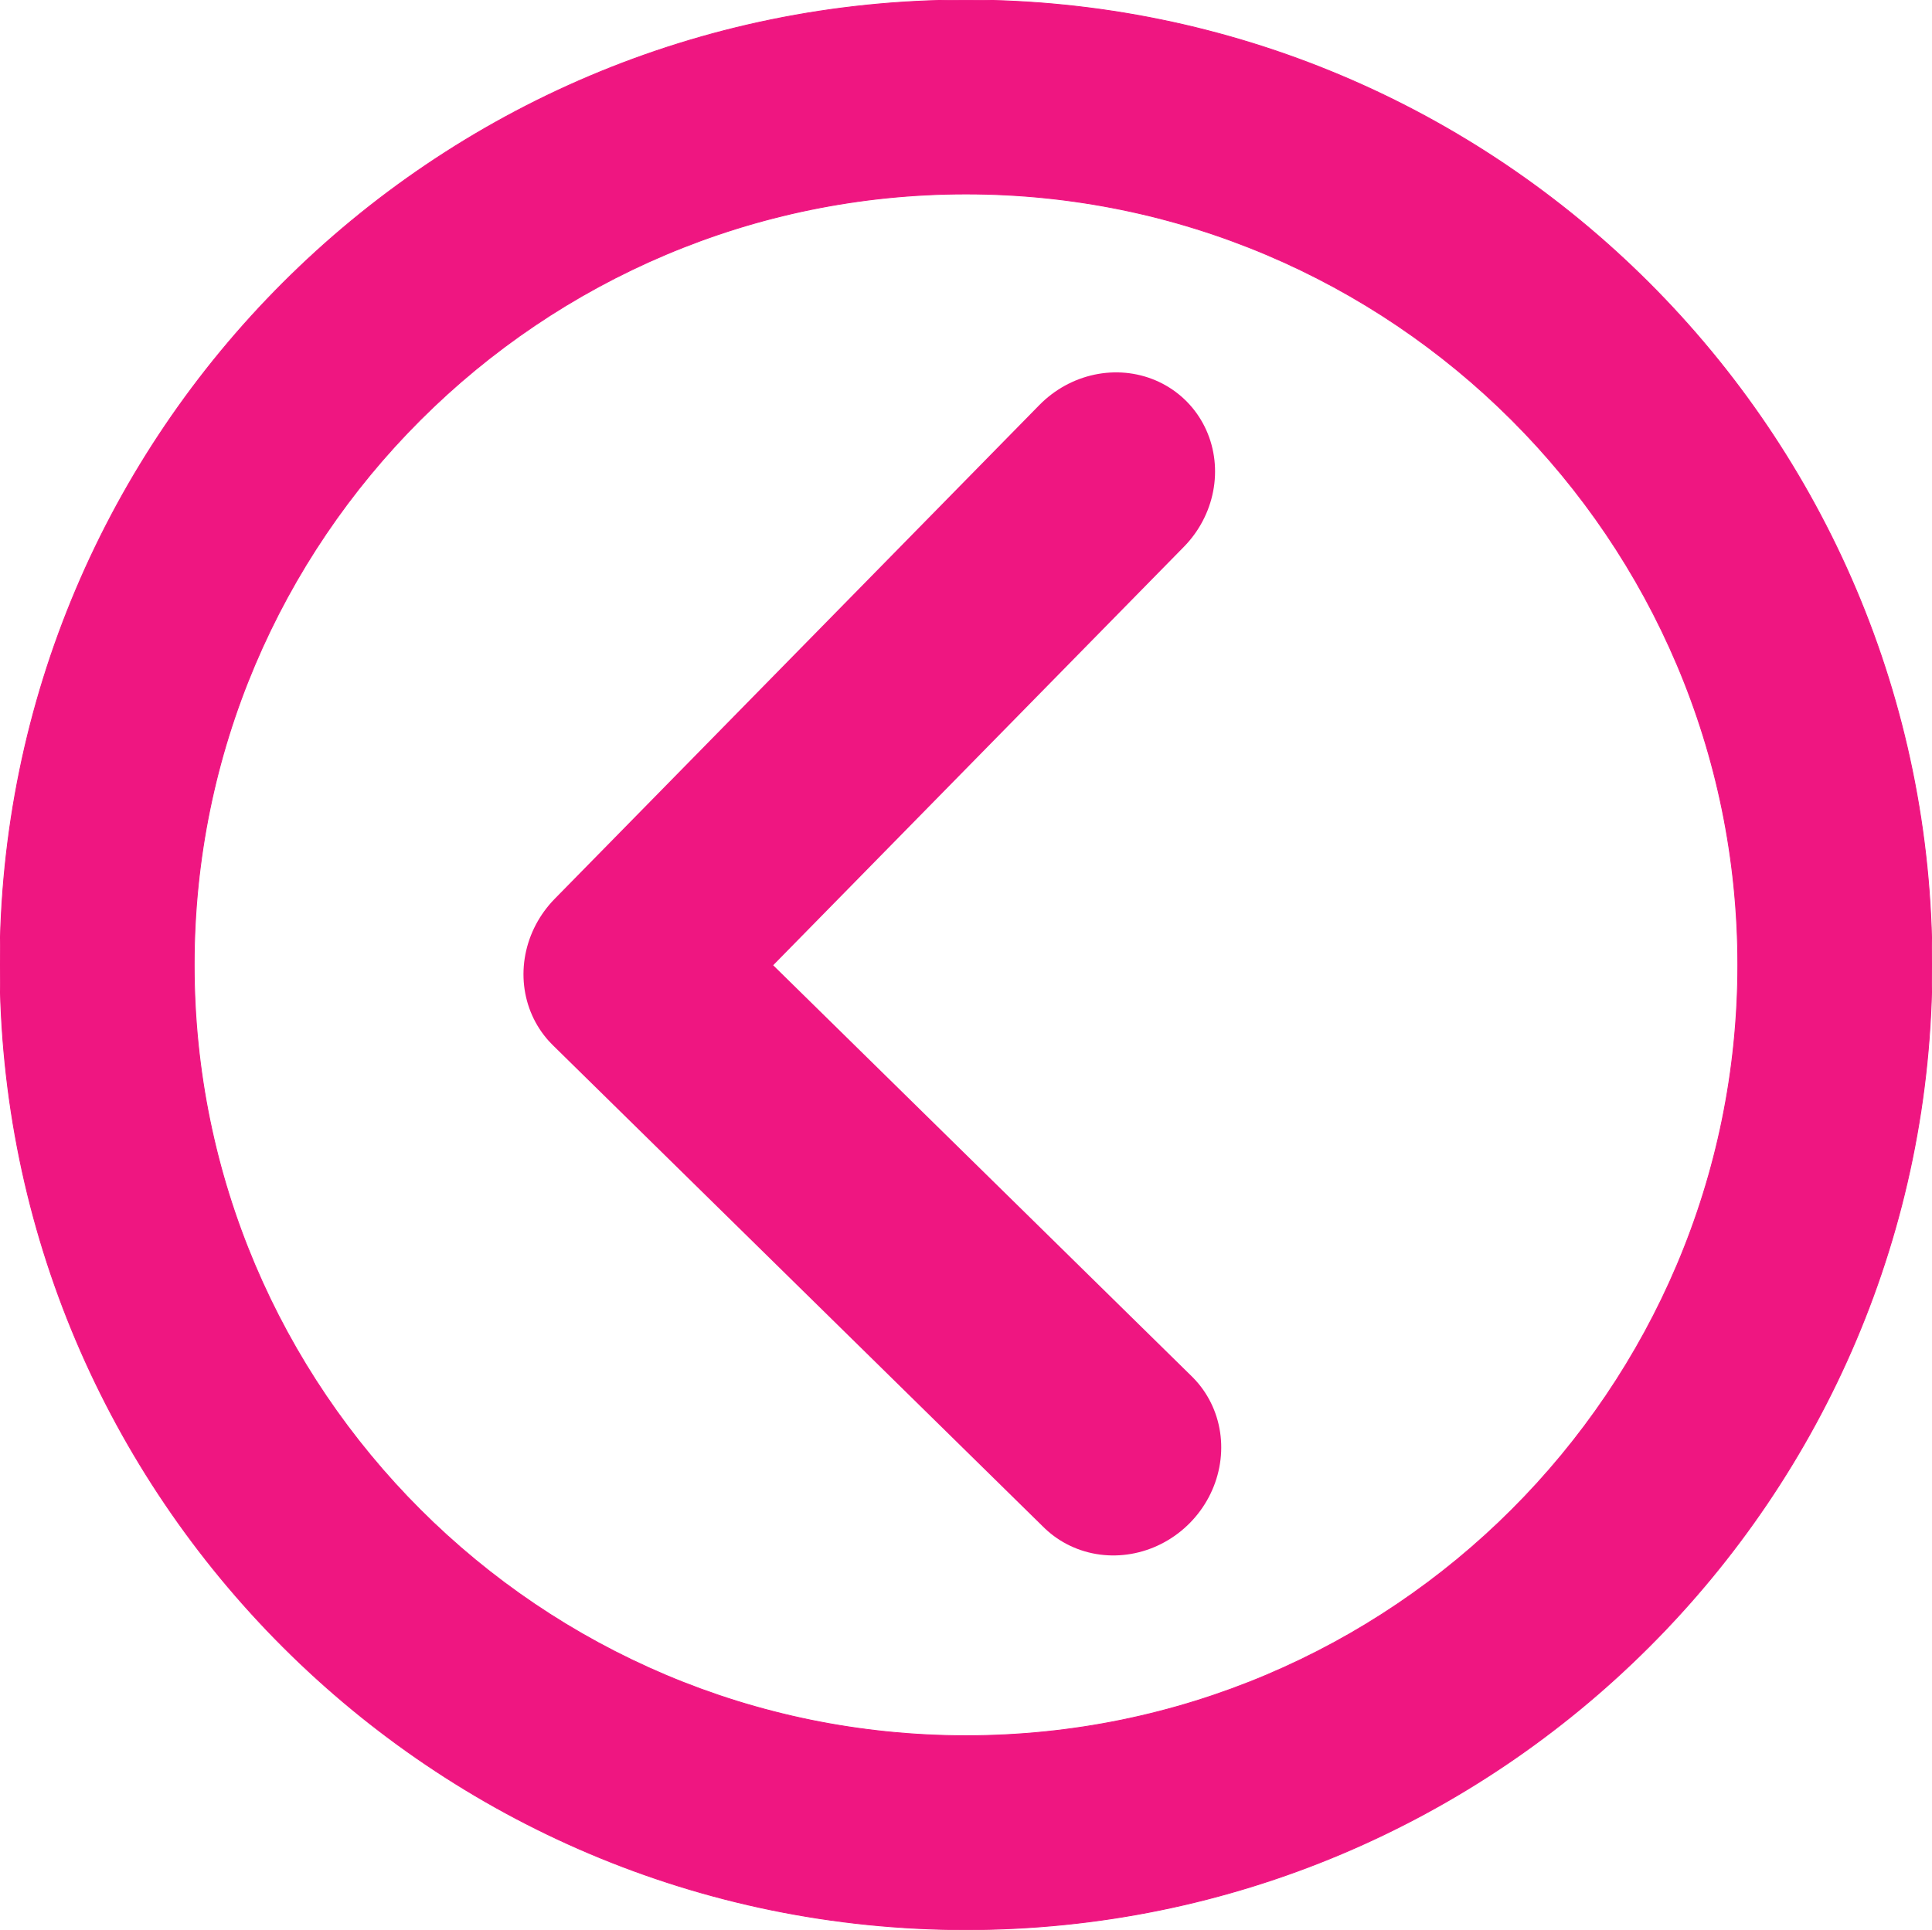
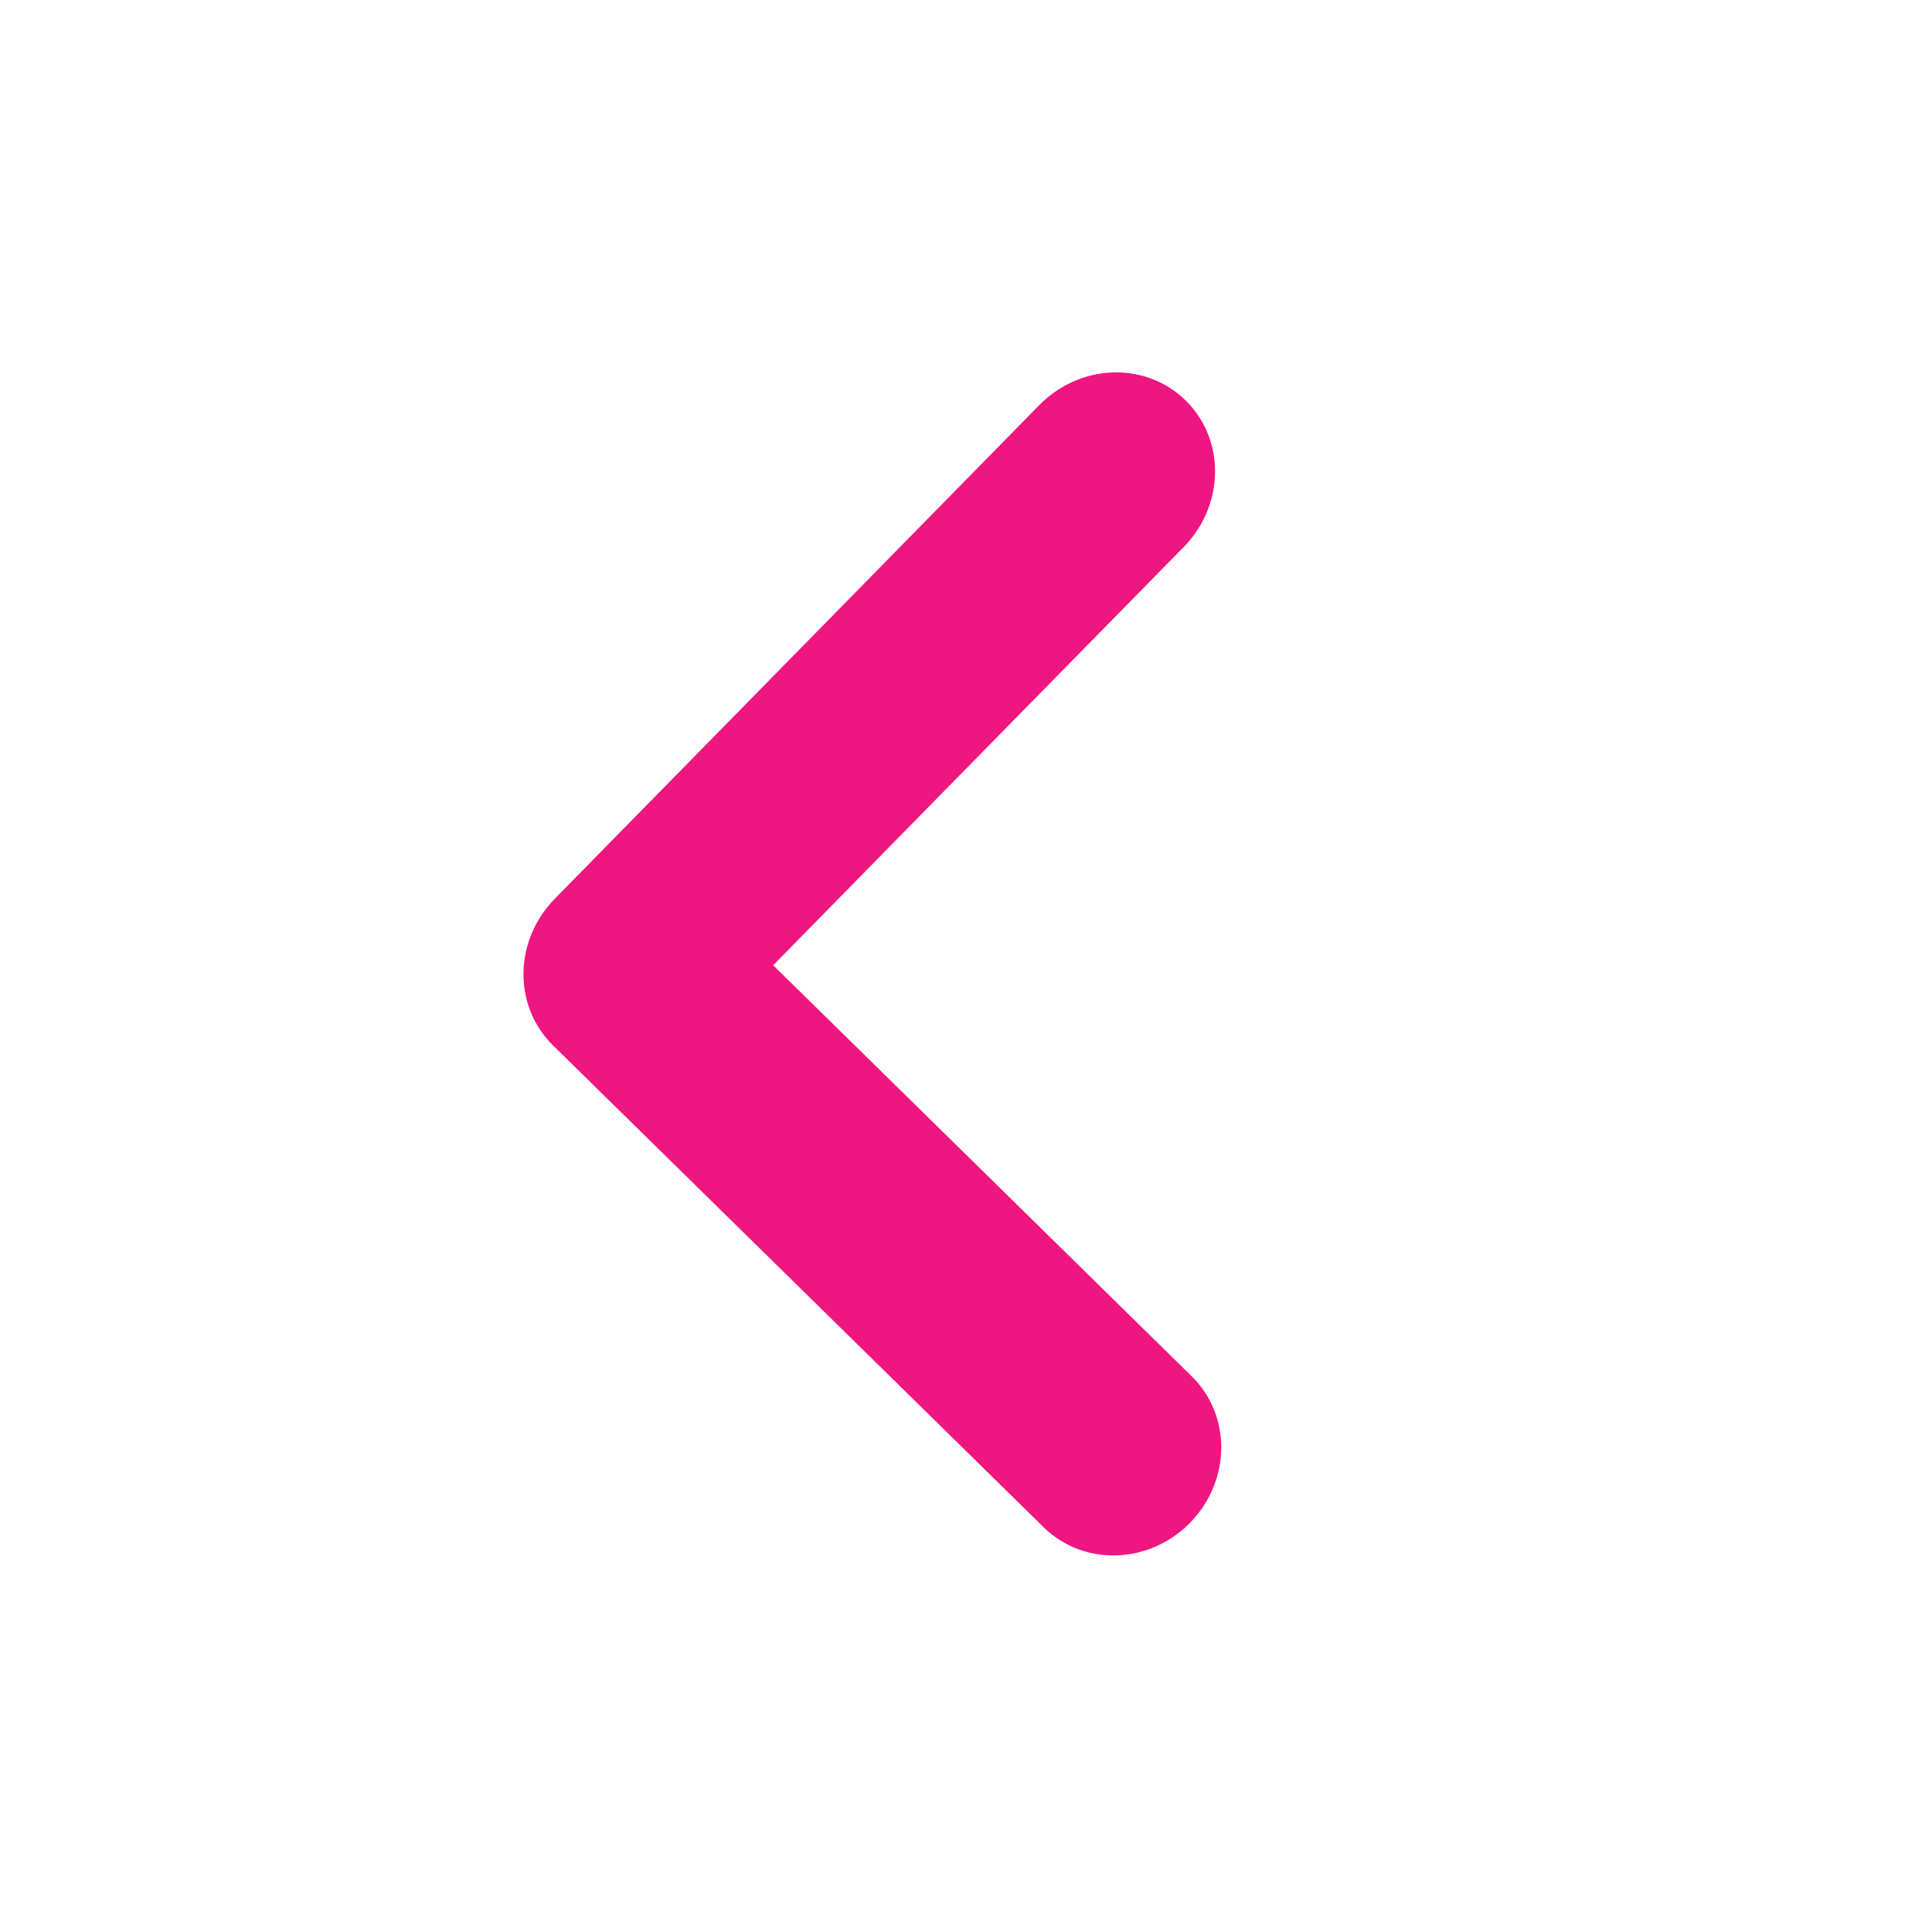
<svg xmlns="http://www.w3.org/2000/svg" width="100%" height="100%" viewBox="0 0 2333 2331" version="1.1" xml:space="preserve" style="fill-rule:evenodd;clip-rule:evenodd;stroke-linejoin:round;stroke-miterlimit:2;">
  <g transform="matrix(1,0,0,1,-22746.6,-9340.5)">
    <g>
      <g transform="matrix(1,0,0,1,18248.6,3736.64)">
-         <path d="M5664.5,5603.9C6308.31,5603.9 6831,6126.07 6831,6769.24C6831,7412.41 6308.31,7934.58 5664.5,7934.58C5020.69,7934.58 4498,7412.41 4498,6769.24C4498,6126.07 5020.69,5603.9 5664.5,5603.9ZM5664.5,5838.16C6178.89,5838.16 6596.5,6255.36 6596.5,6769.24C6596.5,7283.11 6178.89,7700.31 5664.5,7700.31C5150.11,7700.31 4732.5,7283.11 4732.5,6769.24C4732.5,6255.36 5150.11,5838.16 5664.5,5838.16Z" style="fill:rgb(239,22,129);stroke:rgb(239,22,129);stroke-width:1px;" />
-       </g>
+         </g>
      <g transform="matrix(-0.511,-0.502,-0.524,0.534,27937.9,10513.5)">
        <path d="M3260,4152L4420,4152L4420,3035" style="fill:none;stroke:rgb(239,22,129);stroke-width:341.33px;stroke-linecap:round;stroke-miterlimit:1.414;" />
      </g>
    </g>
  </g>
</svg>